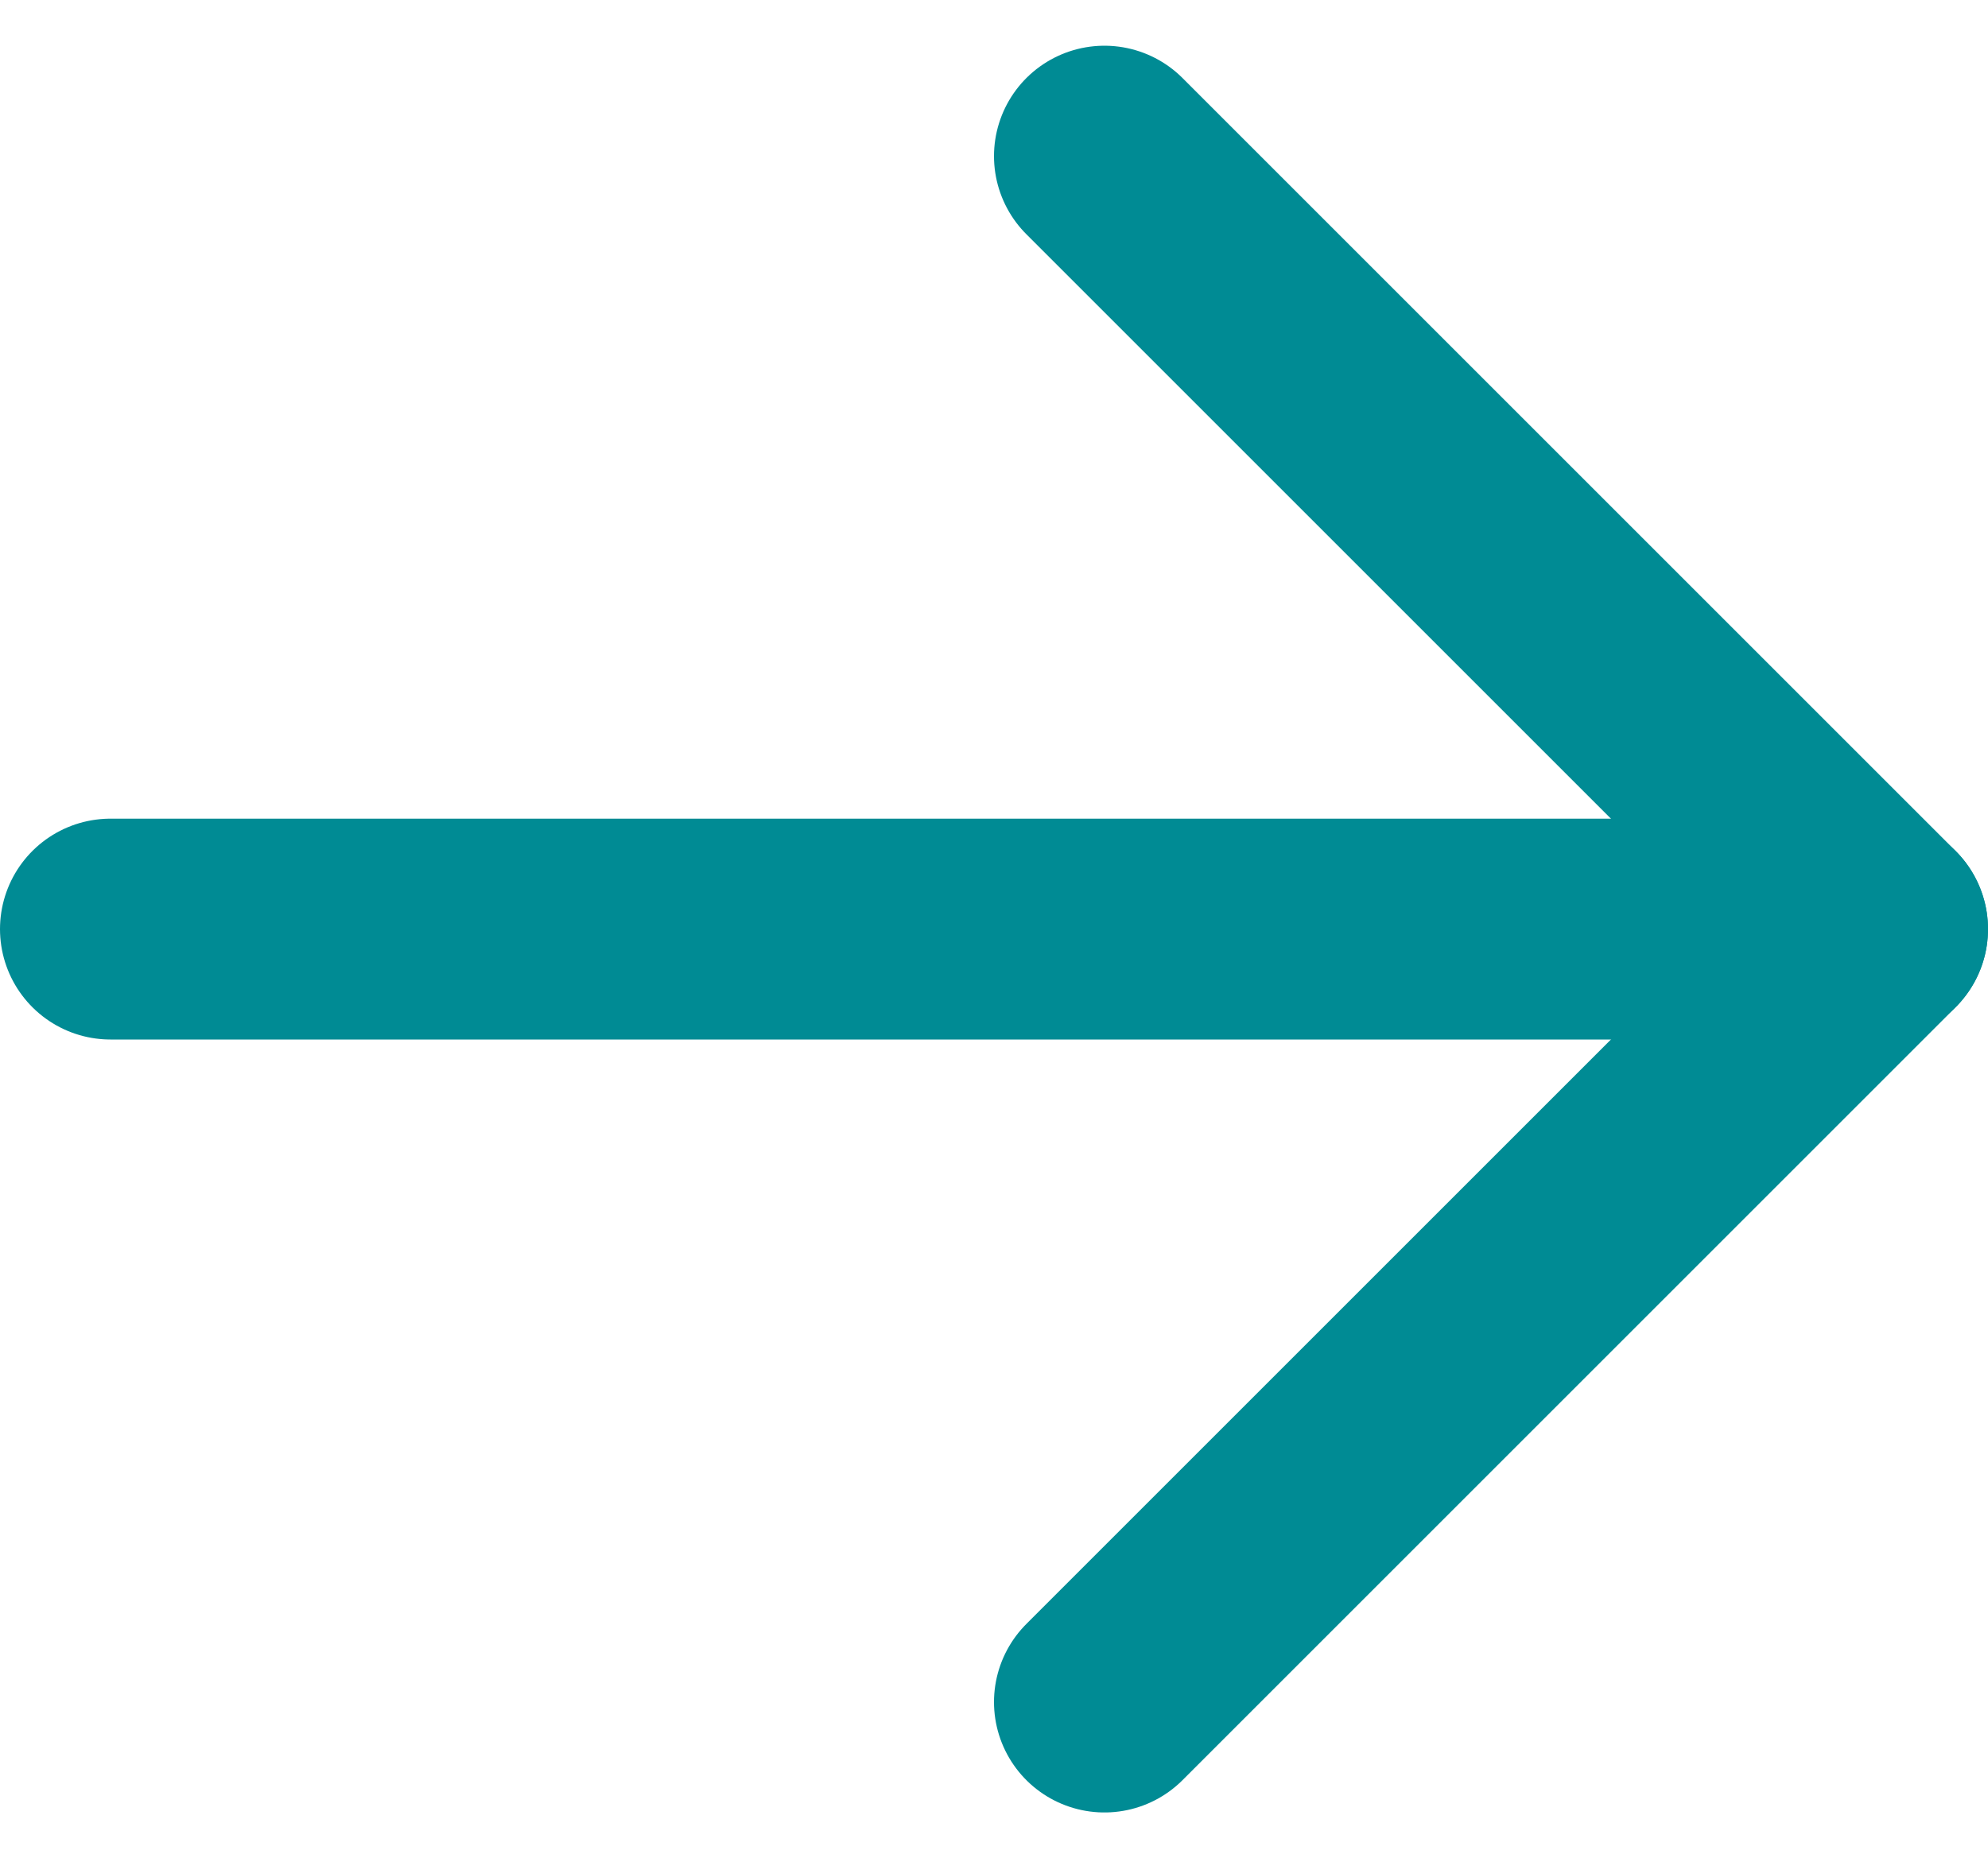
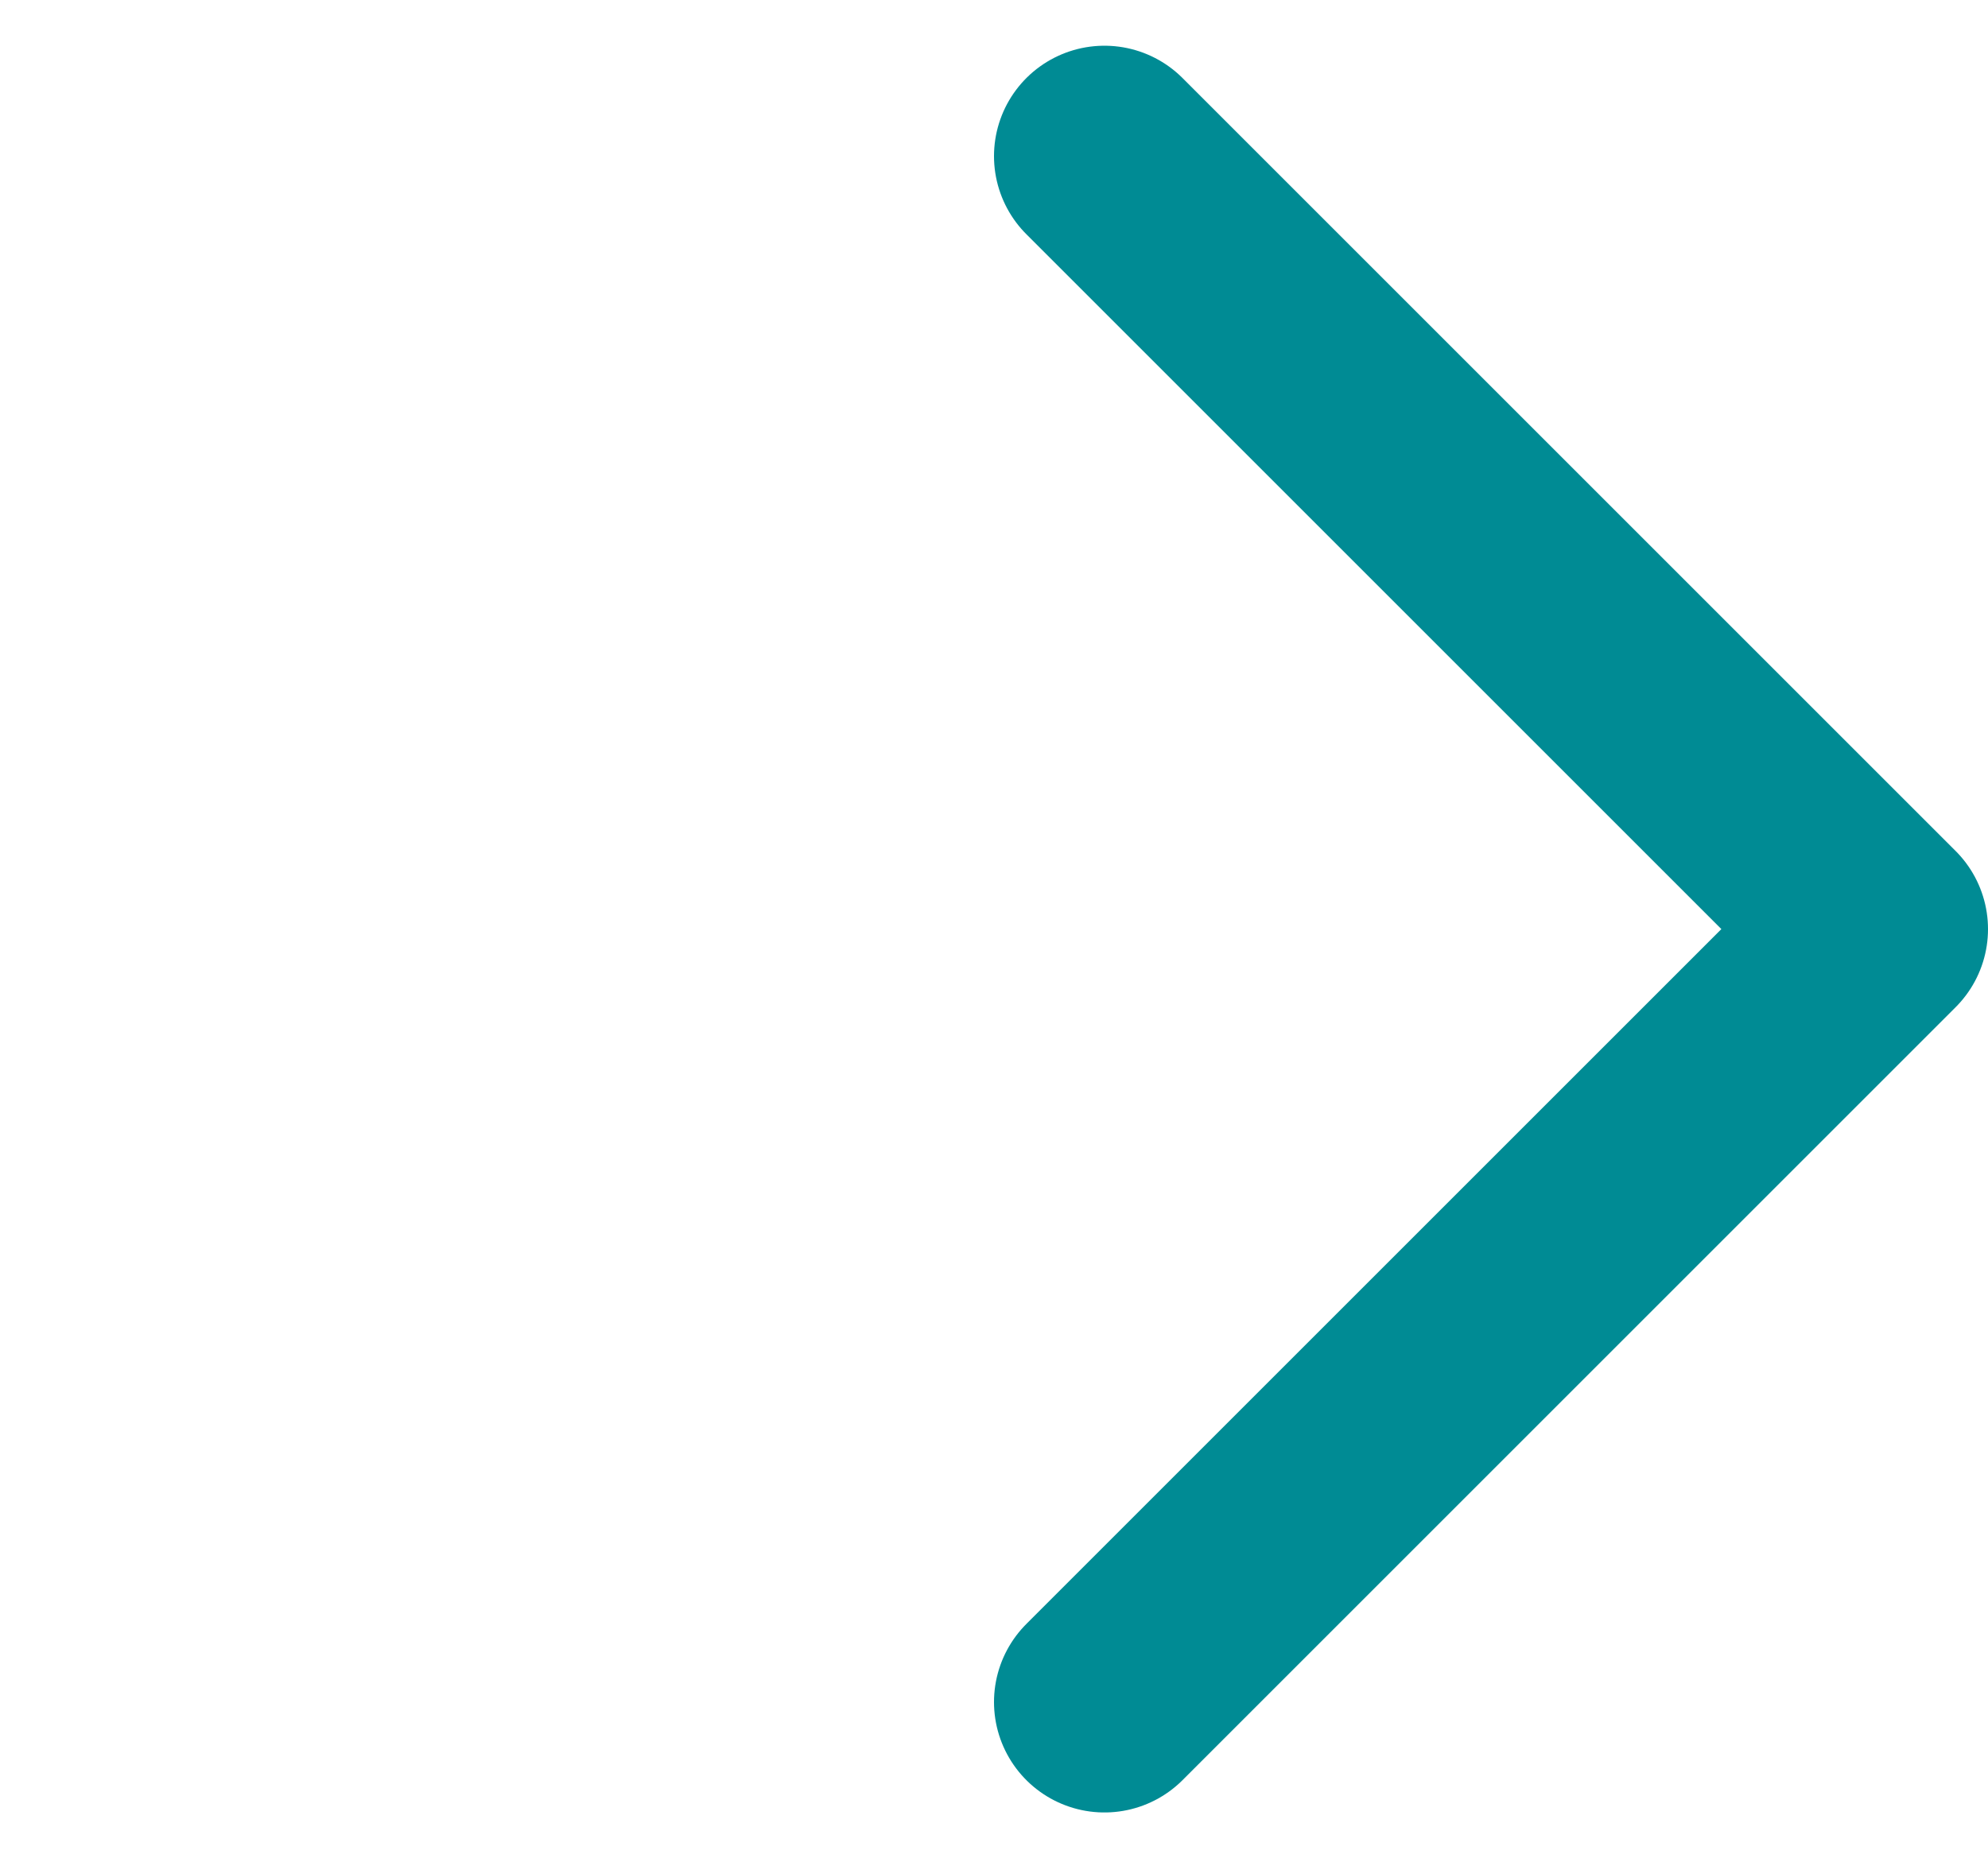
<svg xmlns="http://www.w3.org/2000/svg" width="18" height="16.828" viewBox="0 0 18 16.828">
  <g id="Group_158" data-name="Group 158" transform="translate(1 1.414)">
-     <path id="Path_15" data-name="Path 15" d="M4,12H20" transform="translate(-4 -5)" fill="none" stroke="#008b94" stroke-linecap="round" stroke-linejoin="round" stroke-width="2" />
    <path id="Path_16" data-name="Path 16" d="M13,5l7,7-7,7" transform="translate(-4 -5)" fill="none" stroke="#008b94" stroke-linecap="round" stroke-linejoin="round" stroke-width="2" />
  </g>
</svg>